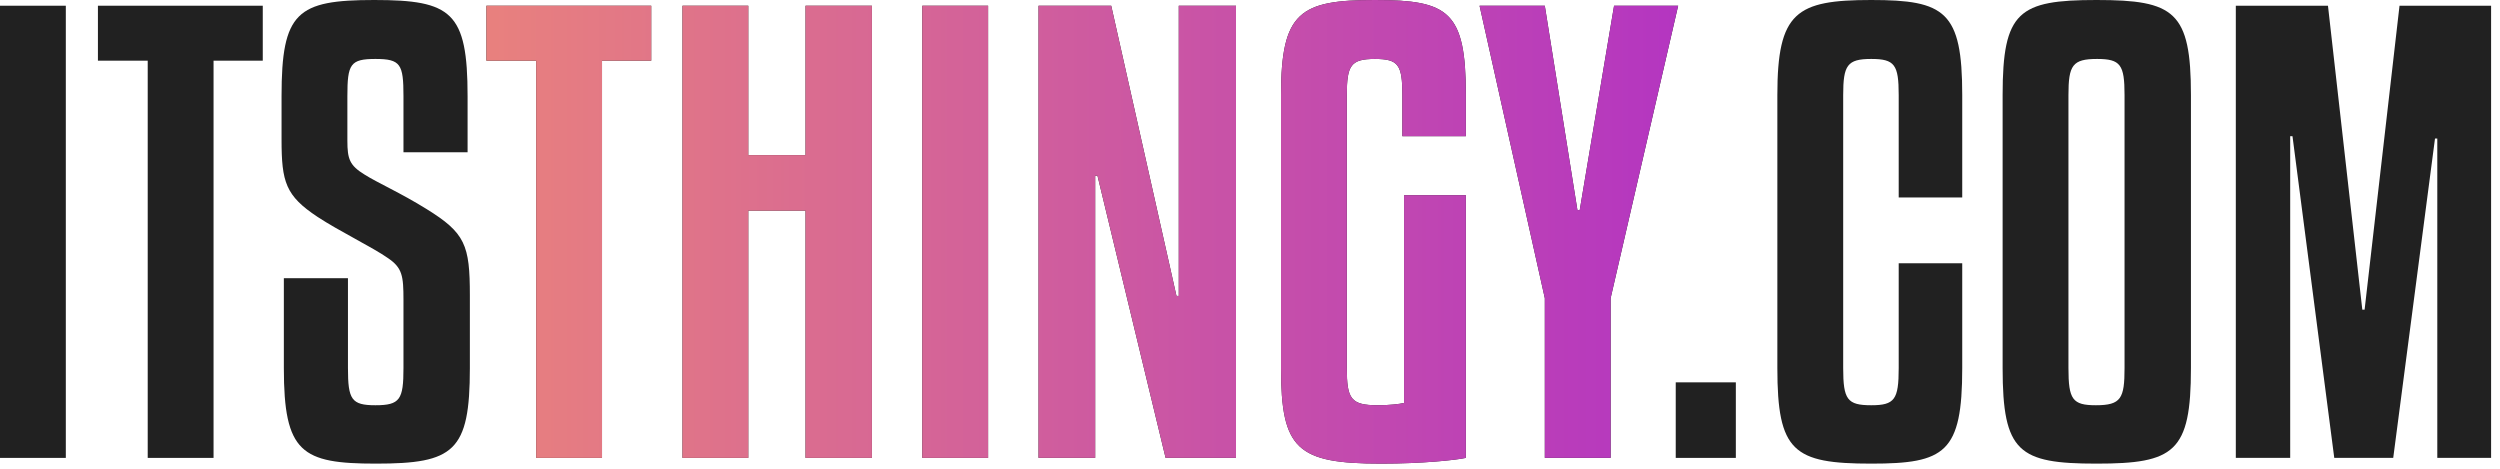
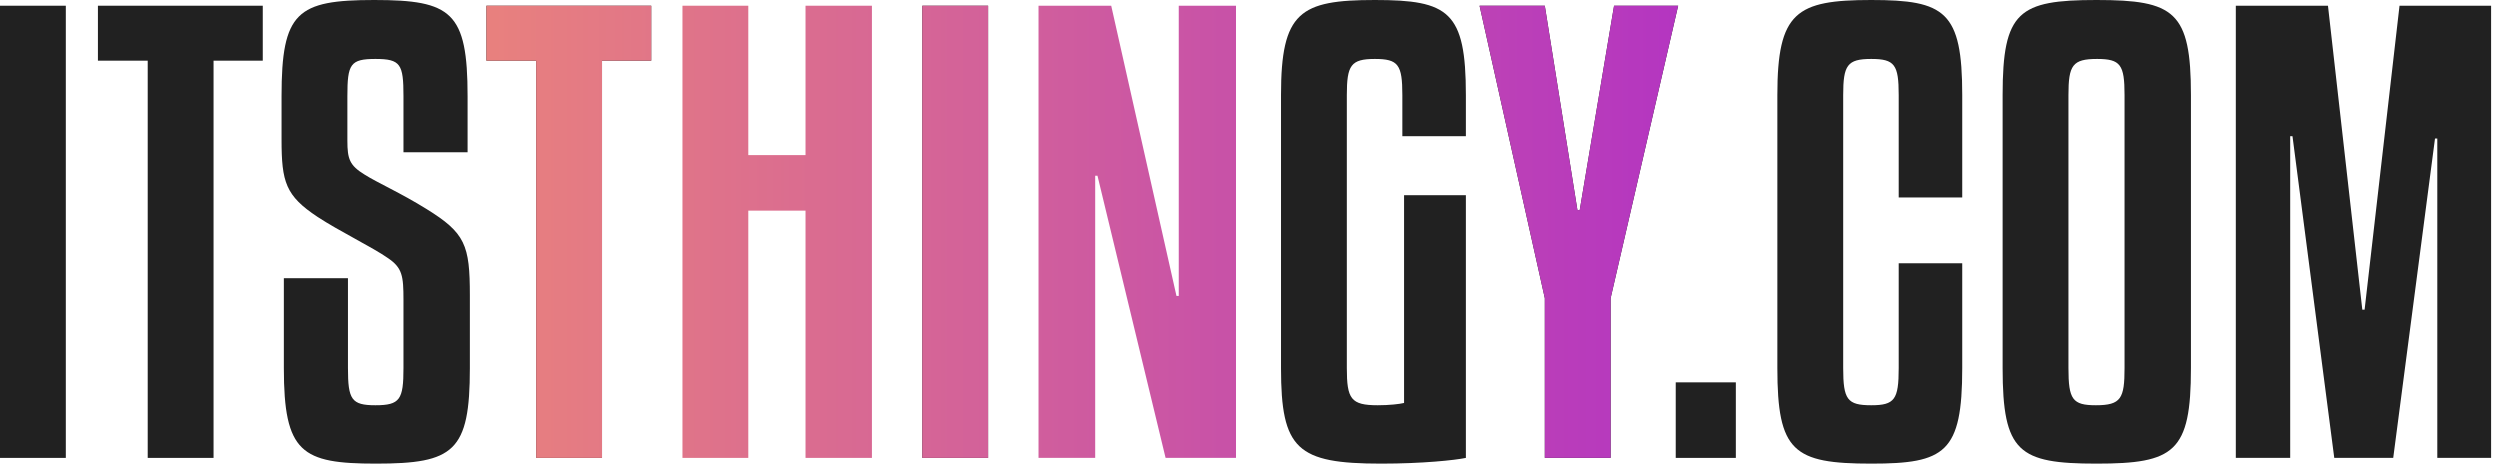
<svg xmlns="http://www.w3.org/2000/svg" width="208" height="39" viewBox="0 0 208 39" fill="none">
  <path d="M199.64 0.476H207.259V38.097H202.783V11.524H202.592L199.116 38.097H194.211L190.735 11.334H190.544V38.097H186.02V0.476H193.687L196.544 25.763H196.735L199.64 0.476Z" fill="#212121" />
  <path d="M182.286 7.905V30.621C182.286 37.621 180.905 38.574 174.428 38.574C167.952 38.574 166.618 37.621 166.618 30.621V7.905C166.618 0.952 167.952 0 174.428 0C180.905 0 182.286 0.952 182.286 7.905ZM176.762 30.621V7.905C176.762 5.381 176.428 4.905 174.476 4.905C172.428 4.905 172.095 5.429 172.095 7.905V30.621C172.095 33.24 172.428 33.716 174.381 33.716C176.476 33.716 176.762 33.145 176.762 30.621Z" fill="#212121" />
  <path d="M163.258 16.43H157.972V7.905C157.972 5.381 157.639 4.905 155.686 4.905C153.686 4.905 153.353 5.429 153.353 7.905V30.621C153.353 33.24 153.686 33.716 155.686 33.716C157.639 33.716 157.972 33.24 157.972 30.621V21.906H163.258V30.621C163.258 37.669 161.83 38.574 155.686 38.574C149.21 38.574 147.876 37.574 147.876 30.621V7.905C147.876 1 149.448 0 155.686 0C161.83 0 163.258 0.952 163.258 7.905V16.43Z" fill="#212121" />
  <path d="M144.422 31.811V38.097H139.421V31.811H144.422Z" fill="#212121" />
  <path d="M134.29 0.476H139.623L134.004 24.811V38.097H128.528V24.811L123.099 0.476H128.528L131.242 17.477H131.433L134.29 0.476Z" fill="#212121" />
  <path d="M134.29 0.476H139.623L134.004 24.811V38.097H128.528V24.811L123.099 0.476H128.528L131.242 17.477H131.433L134.29 0.476Z" fill="url(#paint0_linear_96_2063)" />
  <path d="M121.961 11.334H116.675V7.905C116.675 5.381 116.342 4.905 114.39 4.905C112.389 4.905 112.056 5.429 112.056 7.905V30.621C112.056 33.192 112.389 33.716 114.628 33.716C115.58 33.716 116.437 33.621 116.818 33.526V16.239H121.961V38.097C121.057 38.288 118.342 38.574 114.913 38.574C107.913 38.574 106.58 37.383 106.58 30.621V7.905C106.58 1 108.151 0 114.39 0C120.533 0 121.961 0.952 121.961 7.905V11.334Z" fill="#212121" />
-   <path d="M121.961 11.334H116.675V7.905C116.675 5.381 116.342 4.905 114.39 4.905C112.389 4.905 112.056 5.429 112.056 7.905V30.621C112.056 33.192 112.389 33.716 114.628 33.716C115.58 33.716 116.437 33.621 116.818 33.526V16.239H121.961V38.097C121.057 38.288 118.342 38.574 114.913 38.574C107.913 38.574 106.58 37.383 106.58 30.621V7.905C106.58 1 108.151 0 114.39 0C120.533 0 121.961 0.952 121.961 7.905V11.334Z" fill="url(#paint1_linear_96_2063)" />
-   <path d="M102.835 38.097H96.977L91.31 14.62H91.12V38.097H86.405V0.476H92.453L97.882 24.62H98.073V0.476H102.835V38.097Z" fill="#212121" />
  <path d="M102.835 38.097H96.977L91.31 14.62H91.12V38.097H86.405V0.476H92.453L97.882 24.62H98.073V0.476H102.835V38.097Z" fill="url(#paint2_linear_96_2063)" />
  <path d="M82.211 0.476V38.097H76.734V0.476H82.211Z" fill="#212121" />
  <path d="M82.211 0.476V38.097H76.734V0.476H82.211Z" fill="url(#paint3_linear_96_2063)" />
-   <path d="M72.544 0.476V38.097H67.02V17.525H62.258V38.097H56.781V0.476H62.258V12.905H67.02V0.476H72.544Z" fill="#212121" />
  <path d="M72.544 0.476V38.097H67.02V17.525H62.258V38.097H56.781V0.476H62.258V12.905H67.02V0.476H72.544Z" fill="url(#paint4_linear_96_2063)" />
  <path d="M54.183 0.476V5.048H50.088V38.097H44.611V5.048H40.468V0.476H54.183Z" fill="#212121" />
-   <path d="M54.183 0.476V5.048H50.088V38.097H44.611V5.048H40.468V0.476H54.183Z" fill="url(#paint5_linear_96_2063)" />
+   <path d="M54.183 0.476V5.048H50.088V38.097H44.611V5.048H40.468V0.476Z" fill="url(#paint5_linear_96_2063)" />
  <path d="M38.903 12.667H33.569V8C33.569 5.334 33.331 4.905 31.235 4.905C29.14 4.905 28.902 5.334 28.902 8V11.715C28.902 13.239 29.092 13.763 30.331 14.525C31.378 15.191 33.331 16.049 35.474 17.382C38.712 19.382 39.093 20.382 39.093 24.573V30.621C39.093 37.574 37.76 38.574 31.283 38.574C25.092 38.574 23.616 37.669 23.616 30.621V23.144H28.95V30.621C28.95 33.24 29.235 33.716 31.235 33.716C33.283 33.716 33.569 33.24 33.569 30.621V24.954C33.569 22.954 33.474 22.287 32.283 21.477C30.997 20.573 28.235 19.239 26.426 18.049C23.759 16.287 23.425 15.144 23.425 11.62V8C23.425 1 24.711 0 31.14 0C37.569 0 38.903 1 38.903 8V12.667Z" fill="#212121" />
  <path d="M21.862 0.476V5.048H17.767V38.097H12.29V5.048H8.147V0.476H21.862Z" fill="#212121" />
  <path d="M5.476 0.476V38.097H0V0.476H5.476Z" fill="#212121" />
  <defs>
    <linearGradient id="paint0_linear_96_2063" x1="-2.191" y1="19.597" x2="209.809" y2="19.597" gradientUnits="userSpaceOnUse">
      <stop stop-color="#FF9147" />
      <stop offset="0" stop-color="#FFA161" />
      <stop offset="1" stop-color="#8F00F0" />
    </linearGradient>
    <linearGradient id="paint1_linear_96_2063" x1="-2.191" y1="19.597" x2="209.809" y2="19.597" gradientUnits="userSpaceOnUse">
      <stop stop-color="#FF9147" />
      <stop offset="0" stop-color="#FFA161" />
      <stop offset="1" stop-color="#8F00F0" />
    </linearGradient>
    <linearGradient id="paint2_linear_96_2063" x1="-2.191" y1="19.597" x2="209.809" y2="19.597" gradientUnits="userSpaceOnUse">
      <stop stop-color="#FF9147" />
      <stop offset="0" stop-color="#FFA161" />
      <stop offset="1" stop-color="#8F00F0" />
    </linearGradient>
    <linearGradient id="paint3_linear_96_2063" x1="-2.191" y1="19.597" x2="209.809" y2="19.597" gradientUnits="userSpaceOnUse">
      <stop stop-color="#FF9147" />
      <stop offset="0" stop-color="#FFA161" />
      <stop offset="1" stop-color="#8F00F0" />
    </linearGradient>
    <linearGradient id="paint4_linear_96_2063" x1="-2.191" y1="19.597" x2="209.809" y2="19.597" gradientUnits="userSpaceOnUse">
      <stop stop-color="#FF9147" />
      <stop offset="0" stop-color="#FFA161" />
      <stop offset="1" stop-color="#8F00F0" />
    </linearGradient>
    <linearGradient id="paint5_linear_96_2063" x1="-2.191" y1="19.597" x2="209.809" y2="19.597" gradientUnits="userSpaceOnUse">
      <stop stop-color="#FF9147" />
      <stop offset="0" stop-color="#FFA161" />
      <stop offset="1" stop-color="#8F00F0" />
    </linearGradient>
  </defs>
</svg>